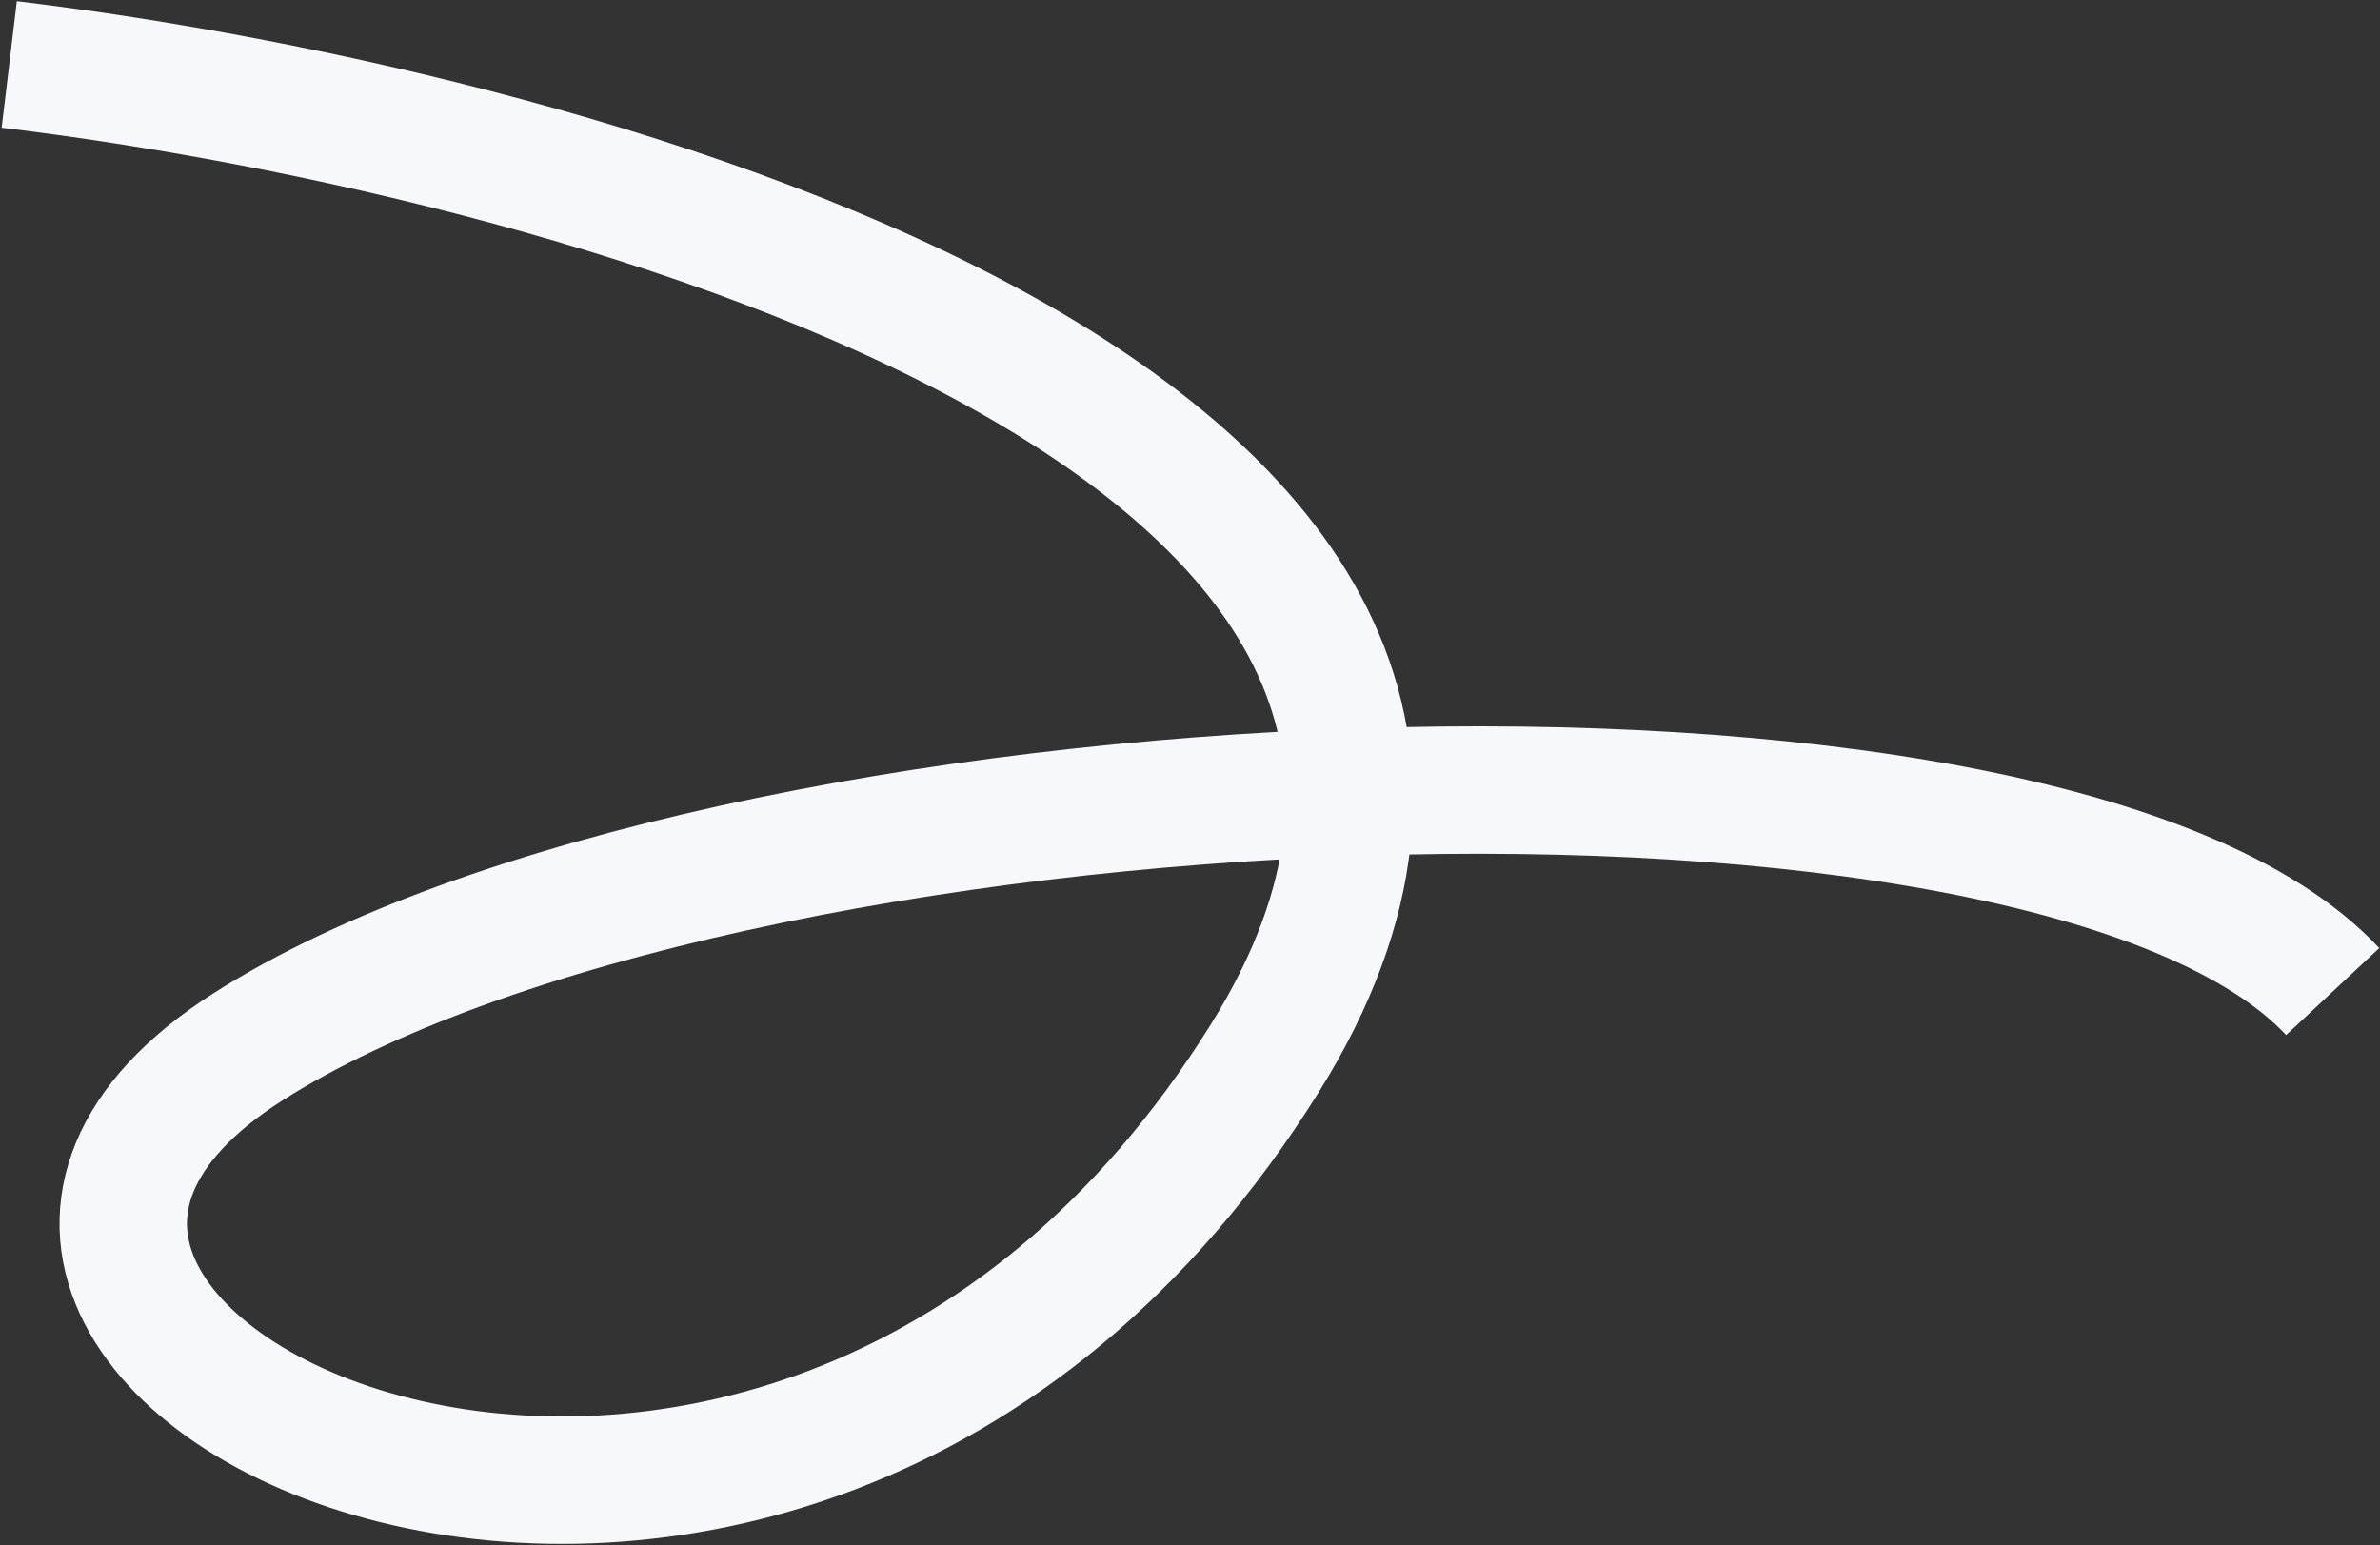
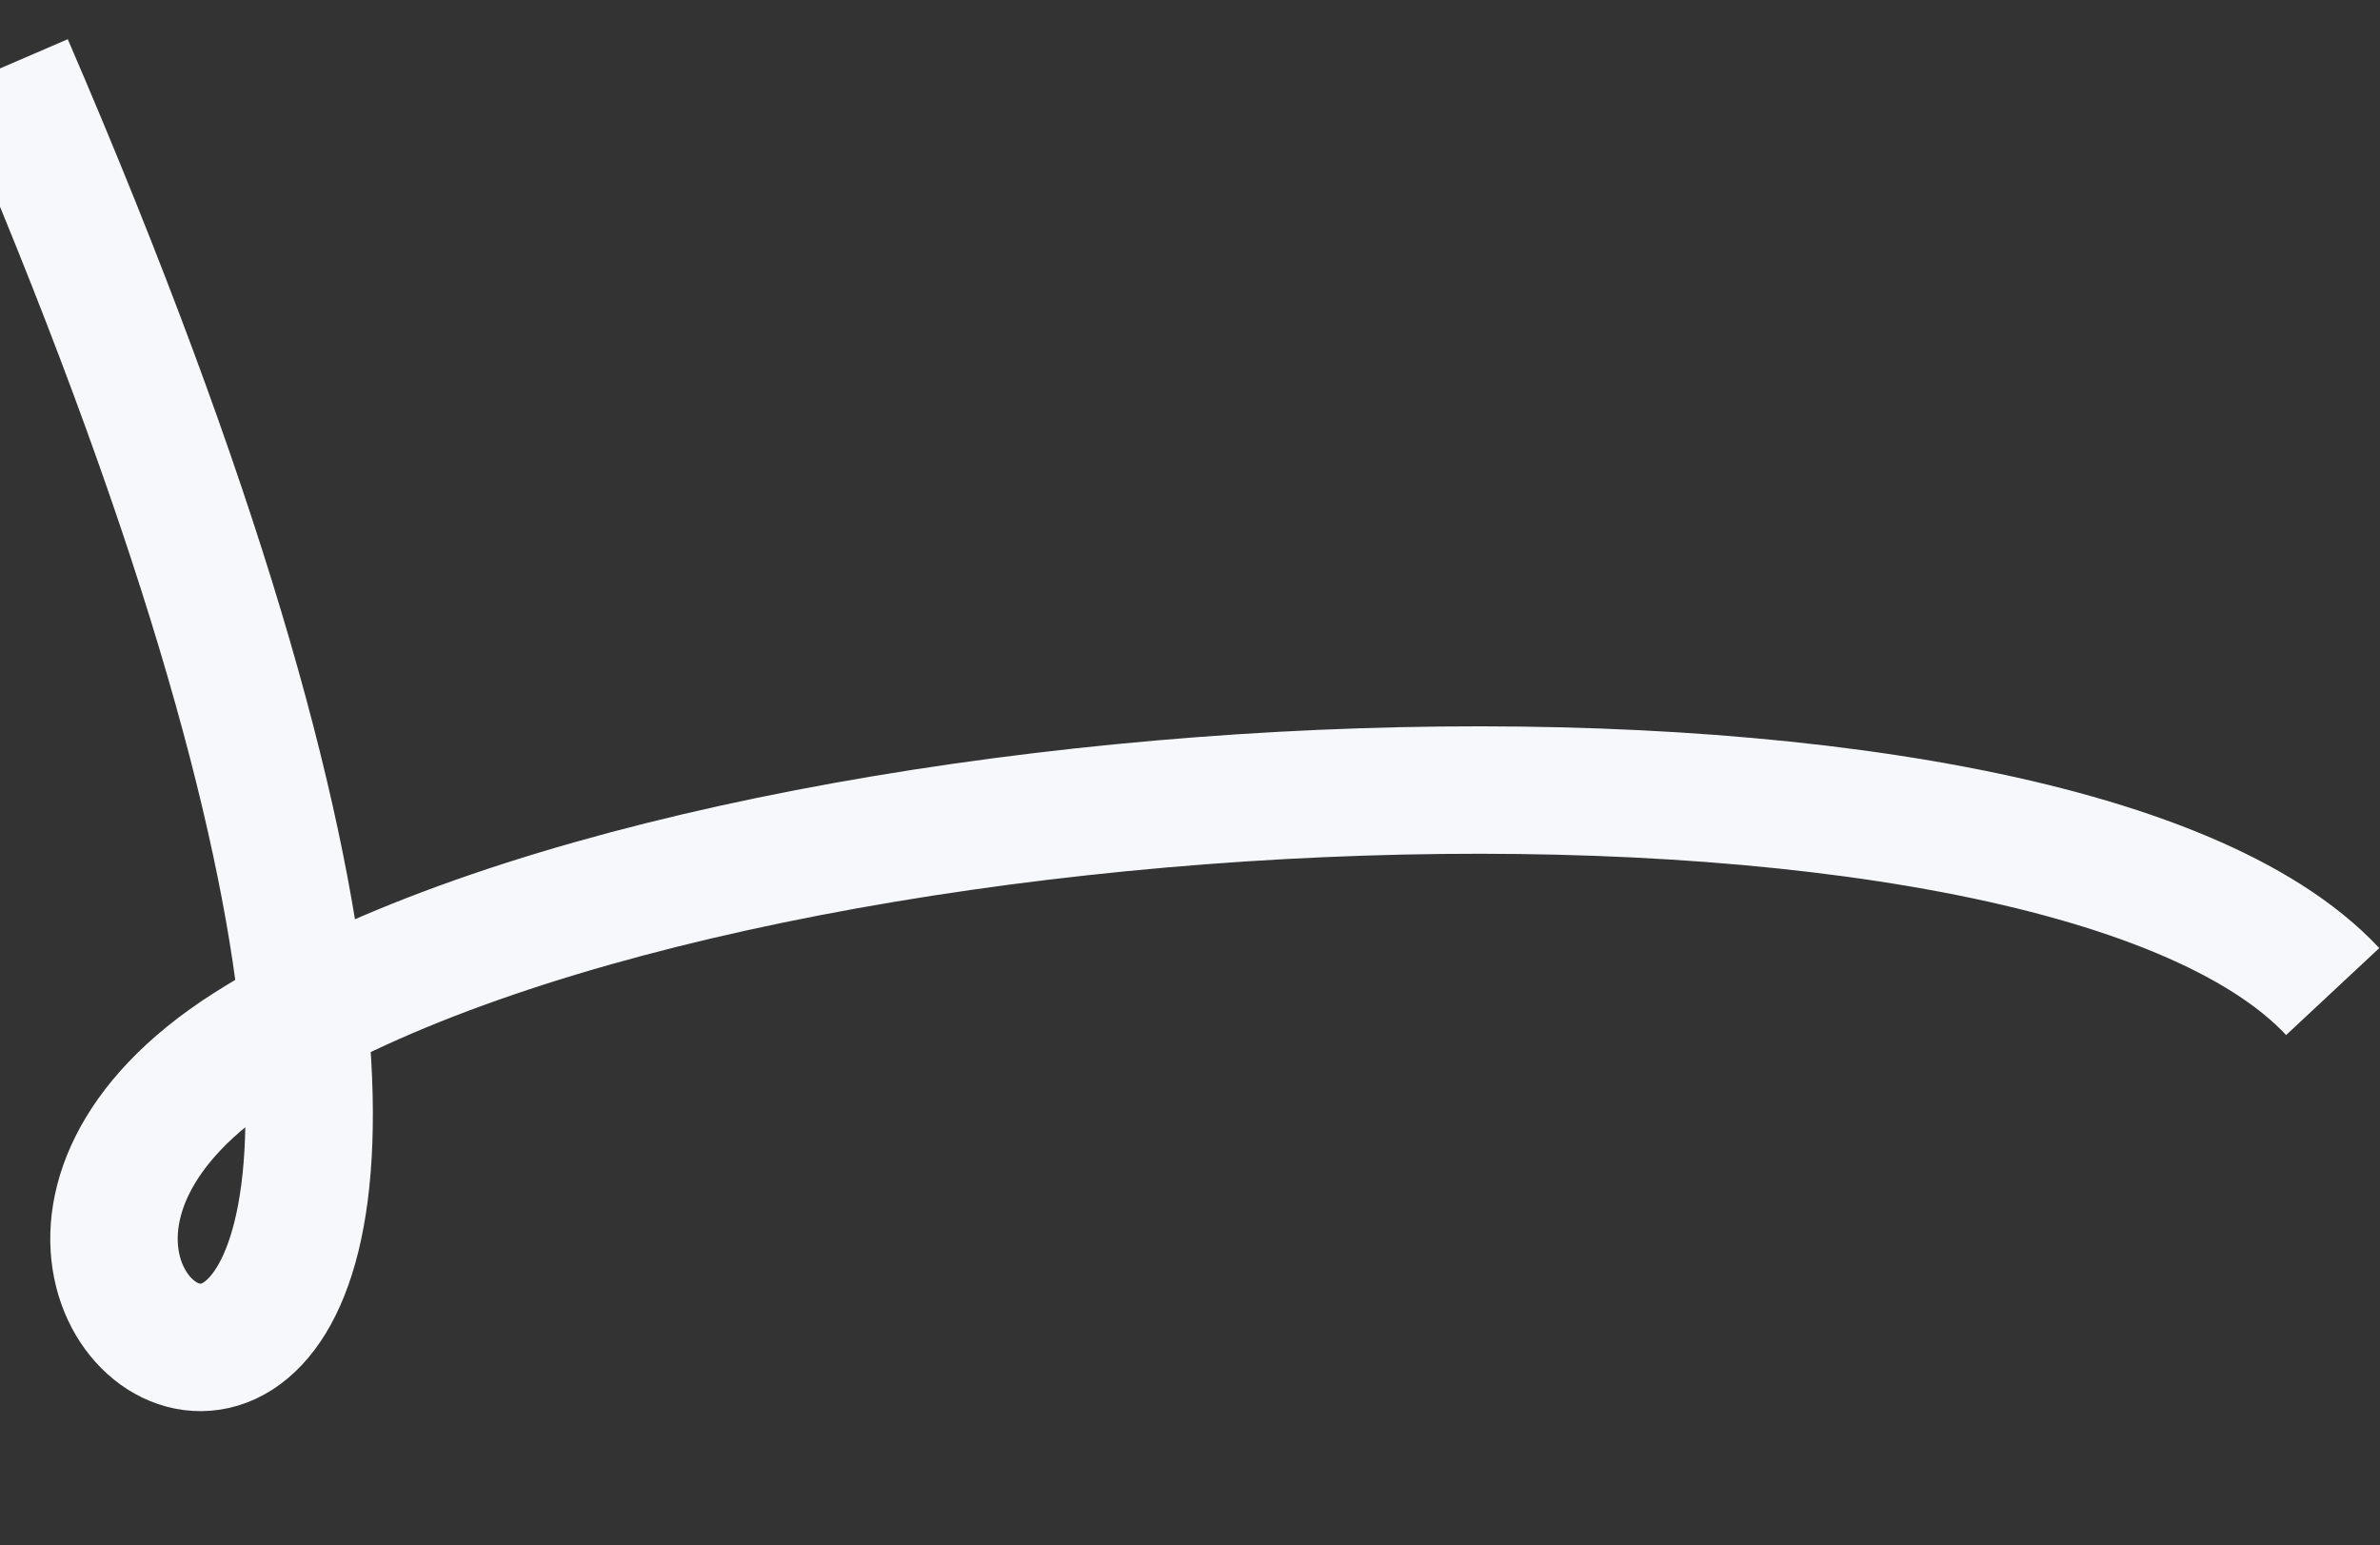
<svg xmlns="http://www.w3.org/2000/svg" width="747" height="485" viewBox="0 0 747 485" fill="none">
  <rect x="0" y="0" width="747" height="485" fill="#333333" stroke="none" />
-   <path d="M2.903 20.227C185.441 42.153 519.817 135.227 397.017 332.109C243.516 578.211 -71.171 423.763 77.652 328.705C226.475 233.646 643.186 215.944 732.153 311.236" stroke="#F7F8FB" stroke-width="40" />
+   <path d="M2.903 20.227C243.516 578.211 -71.171 423.763 77.652 328.705C226.475 233.646 643.186 215.944 732.153 311.236" stroke="#F7F8FB" stroke-width="40" />
</svg>